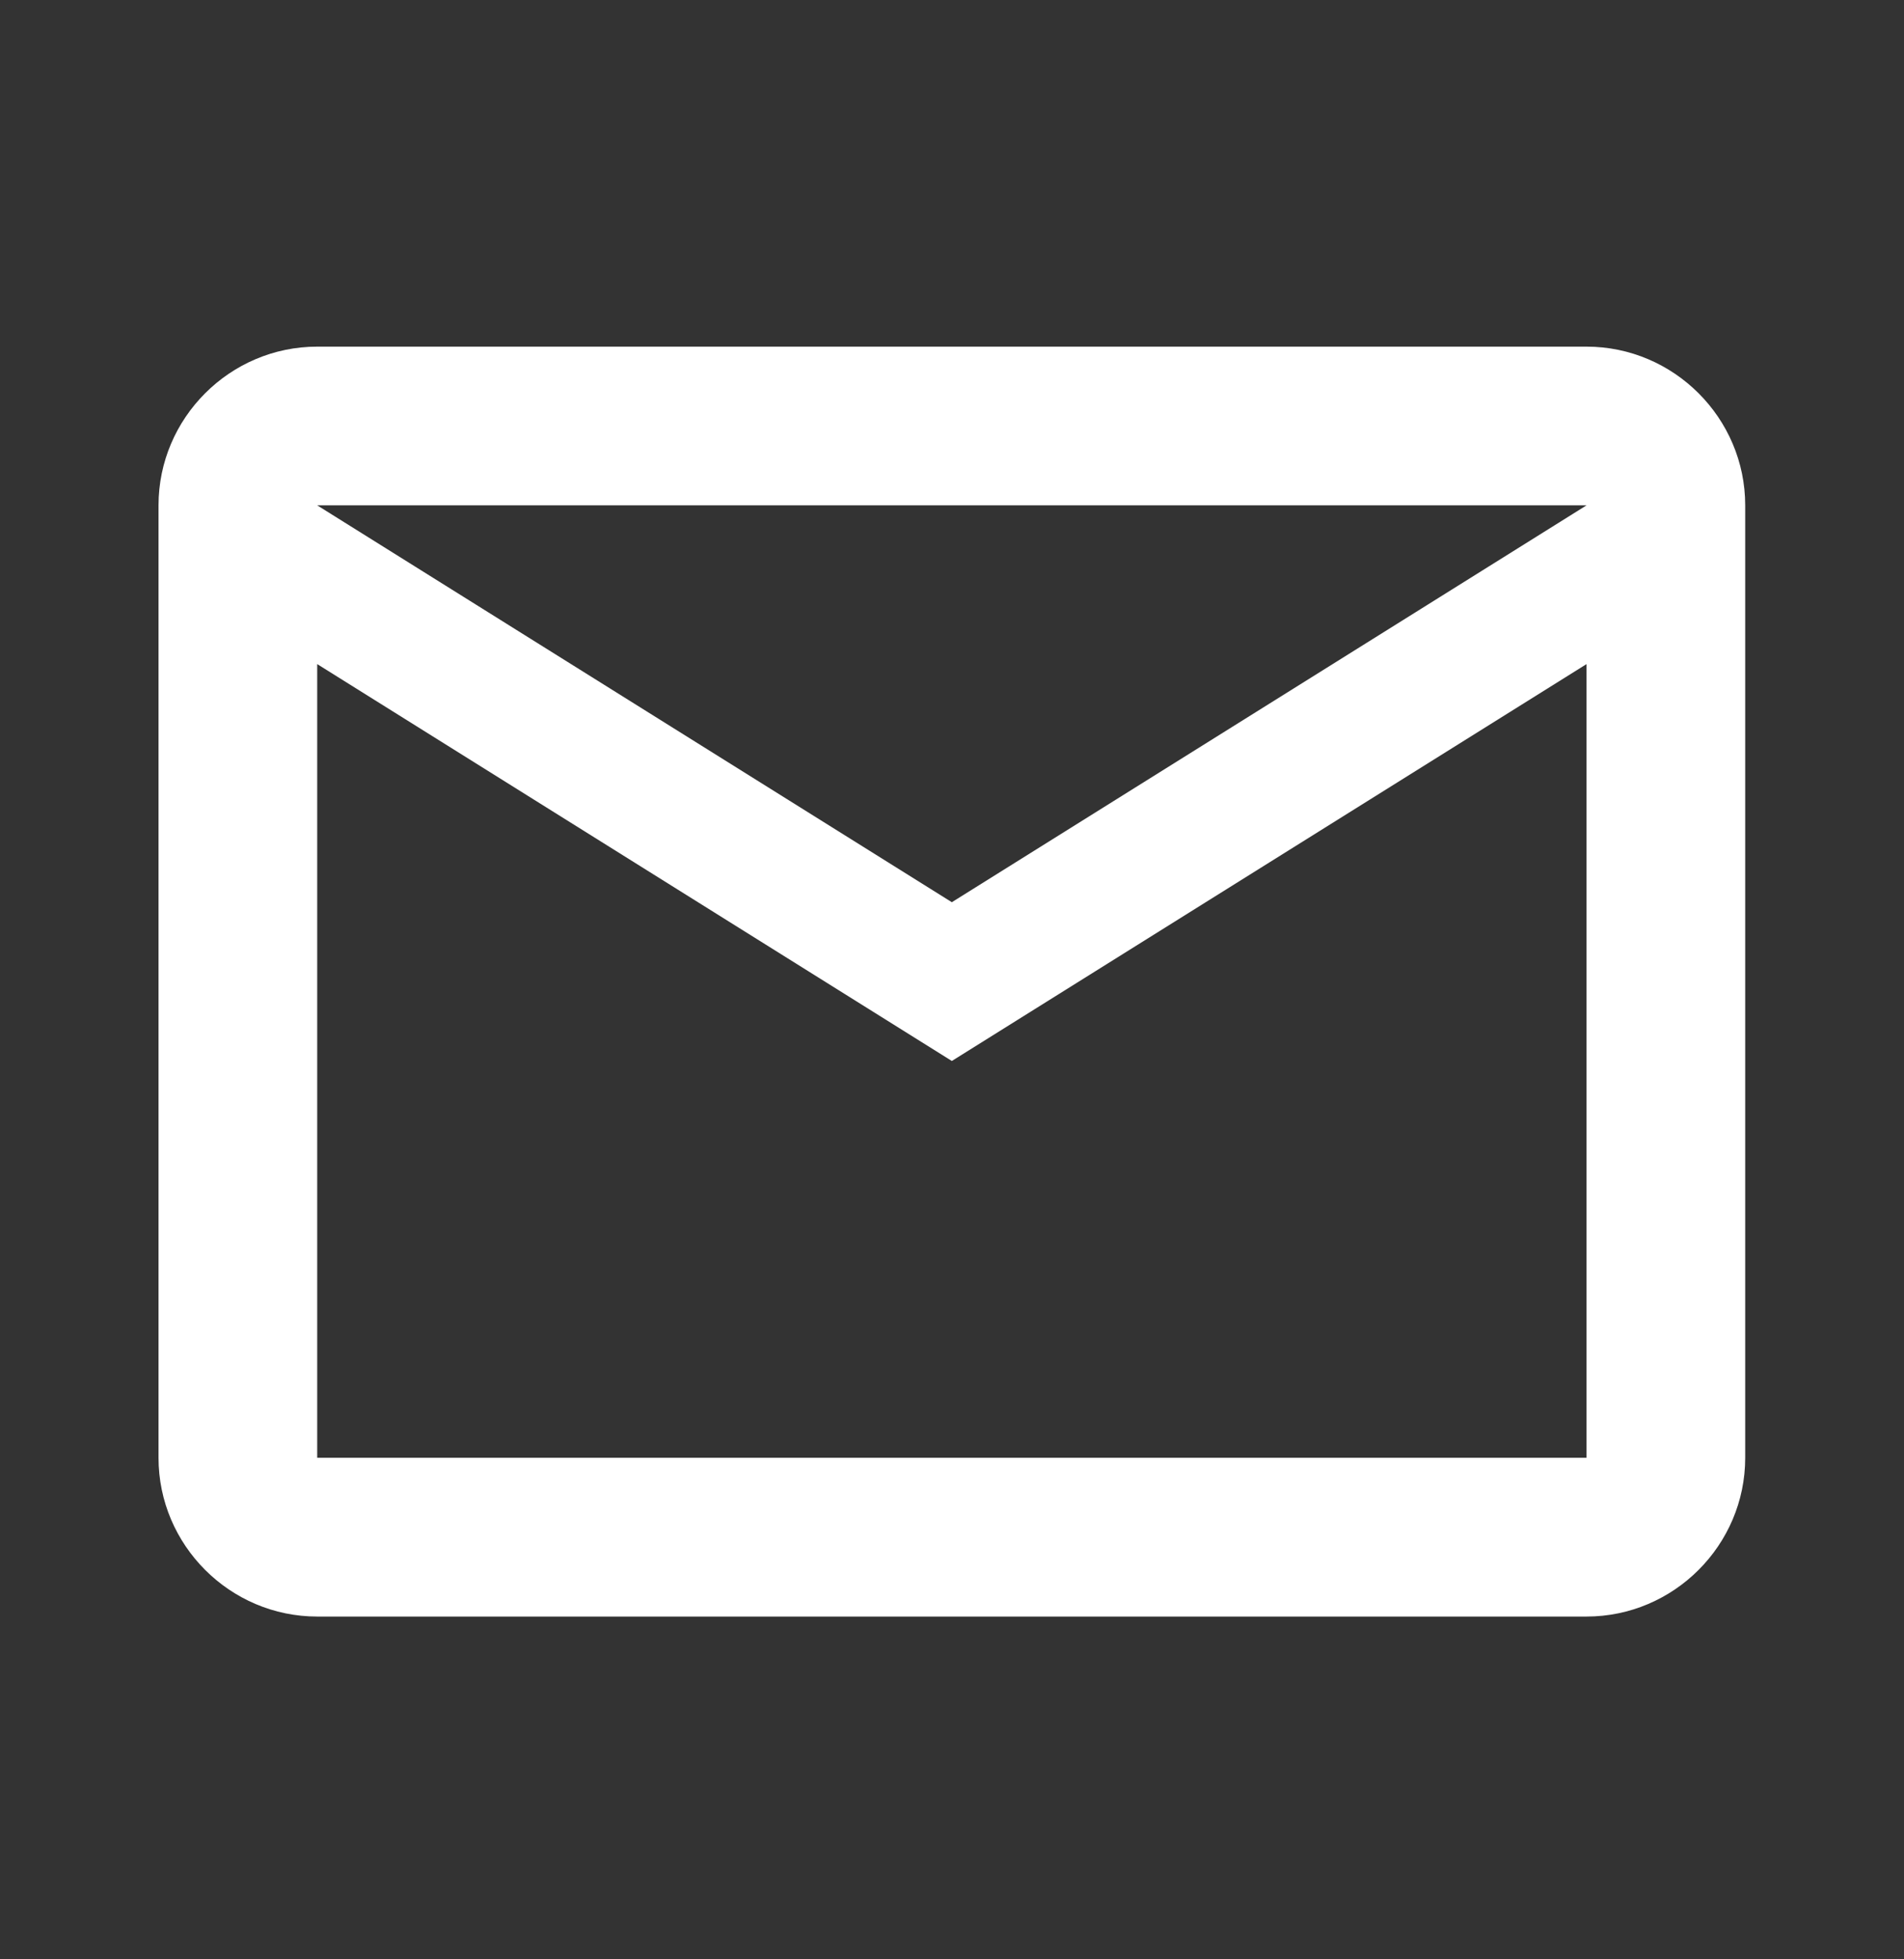
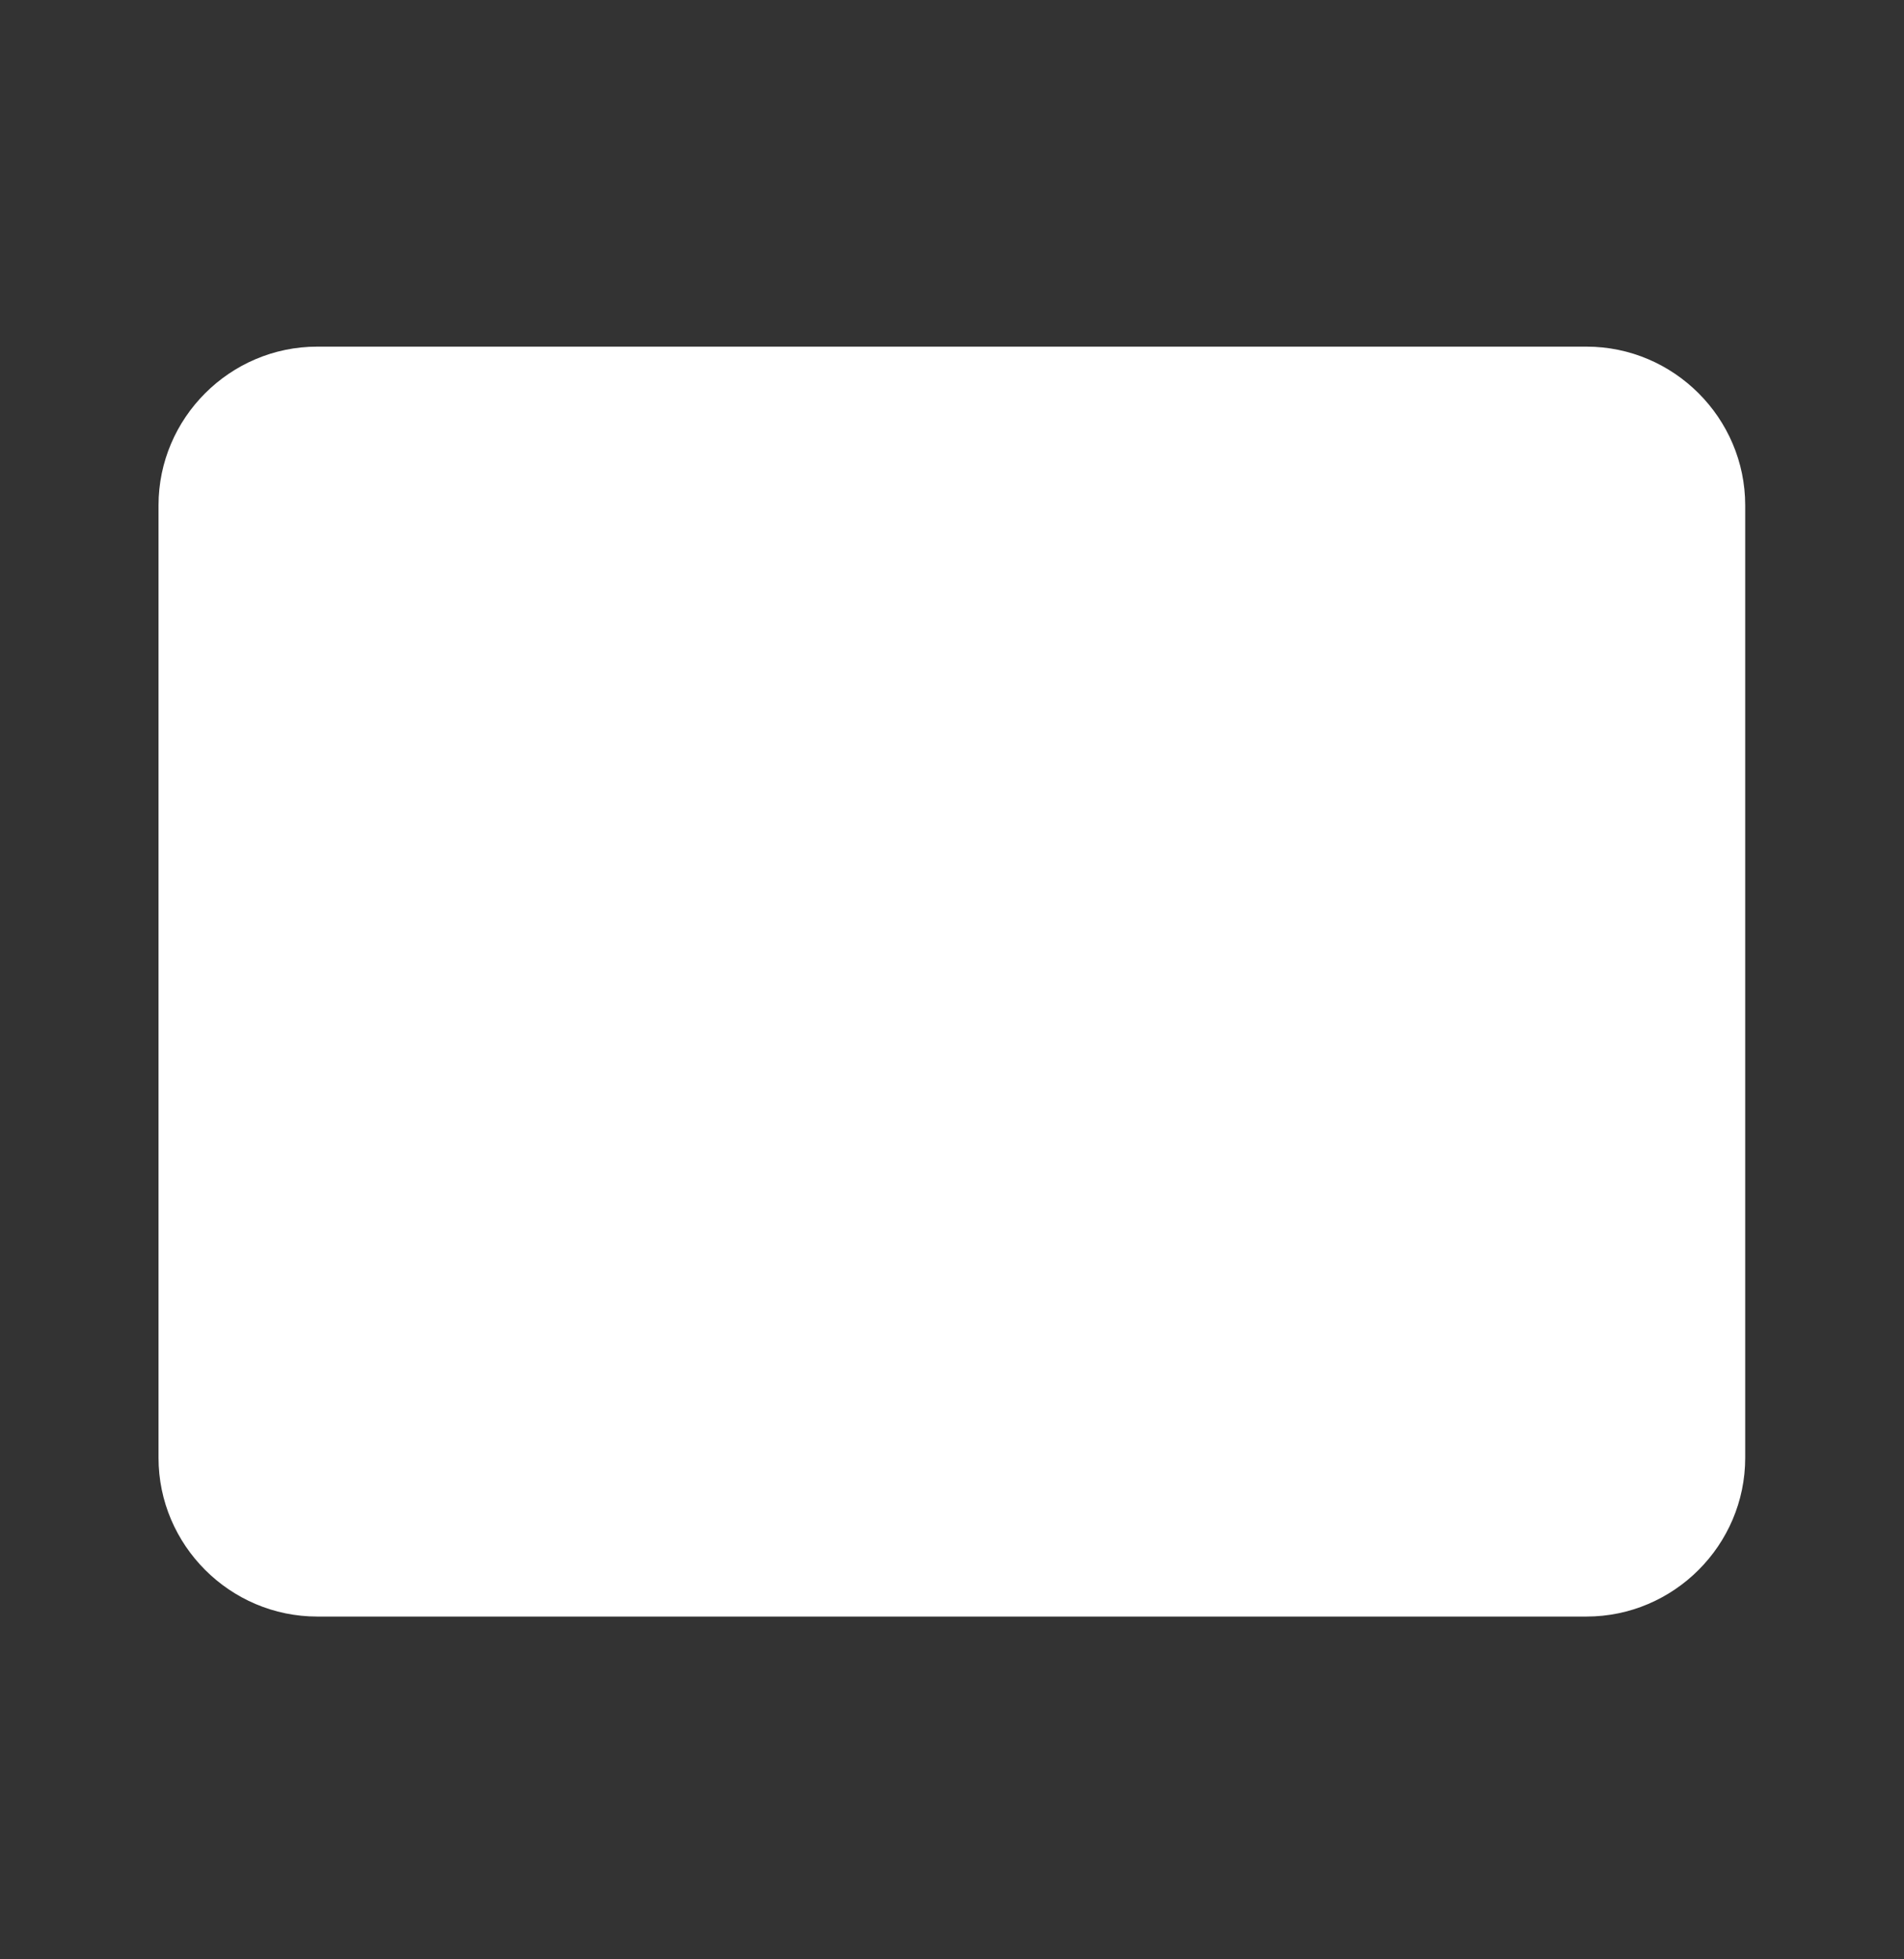
<svg xmlns="http://www.w3.org/2000/svg" width="35" height="36" viewBox="0 0 35 36" fill="none">
  <rect x="0" y="0" width="35" height="36" fill="#333333" stroke="none" />
-   <path d="M32.081 9.285C32.081 7.681 30.768 6.369 29.164 6.369H5.831C4.227 6.369 2.914 7.681 2.914 9.285V26.785C2.914 28.39 4.227 29.702 5.831 29.702H29.164C30.768 29.702 32.081 28.39 32.081 26.785V9.285ZM29.164 9.285L17.497 16.577L5.831 9.285H29.164ZM29.164 26.785H5.831V12.202L17.497 19.494L29.164 12.202V26.785Z" fill="white" />
+   <path d="M32.081 9.285C32.081 7.681 30.768 6.369 29.164 6.369H5.831C4.227 6.369 2.914 7.681 2.914 9.285V26.785C2.914 28.39 4.227 29.702 5.831 29.702H29.164C30.768 29.702 32.081 28.39 32.081 26.785V9.285ZM29.164 9.285L17.497 16.577L5.831 9.285H29.164ZH5.831V12.202L17.497 19.494L29.164 12.202V26.785Z" fill="white" />
</svg>